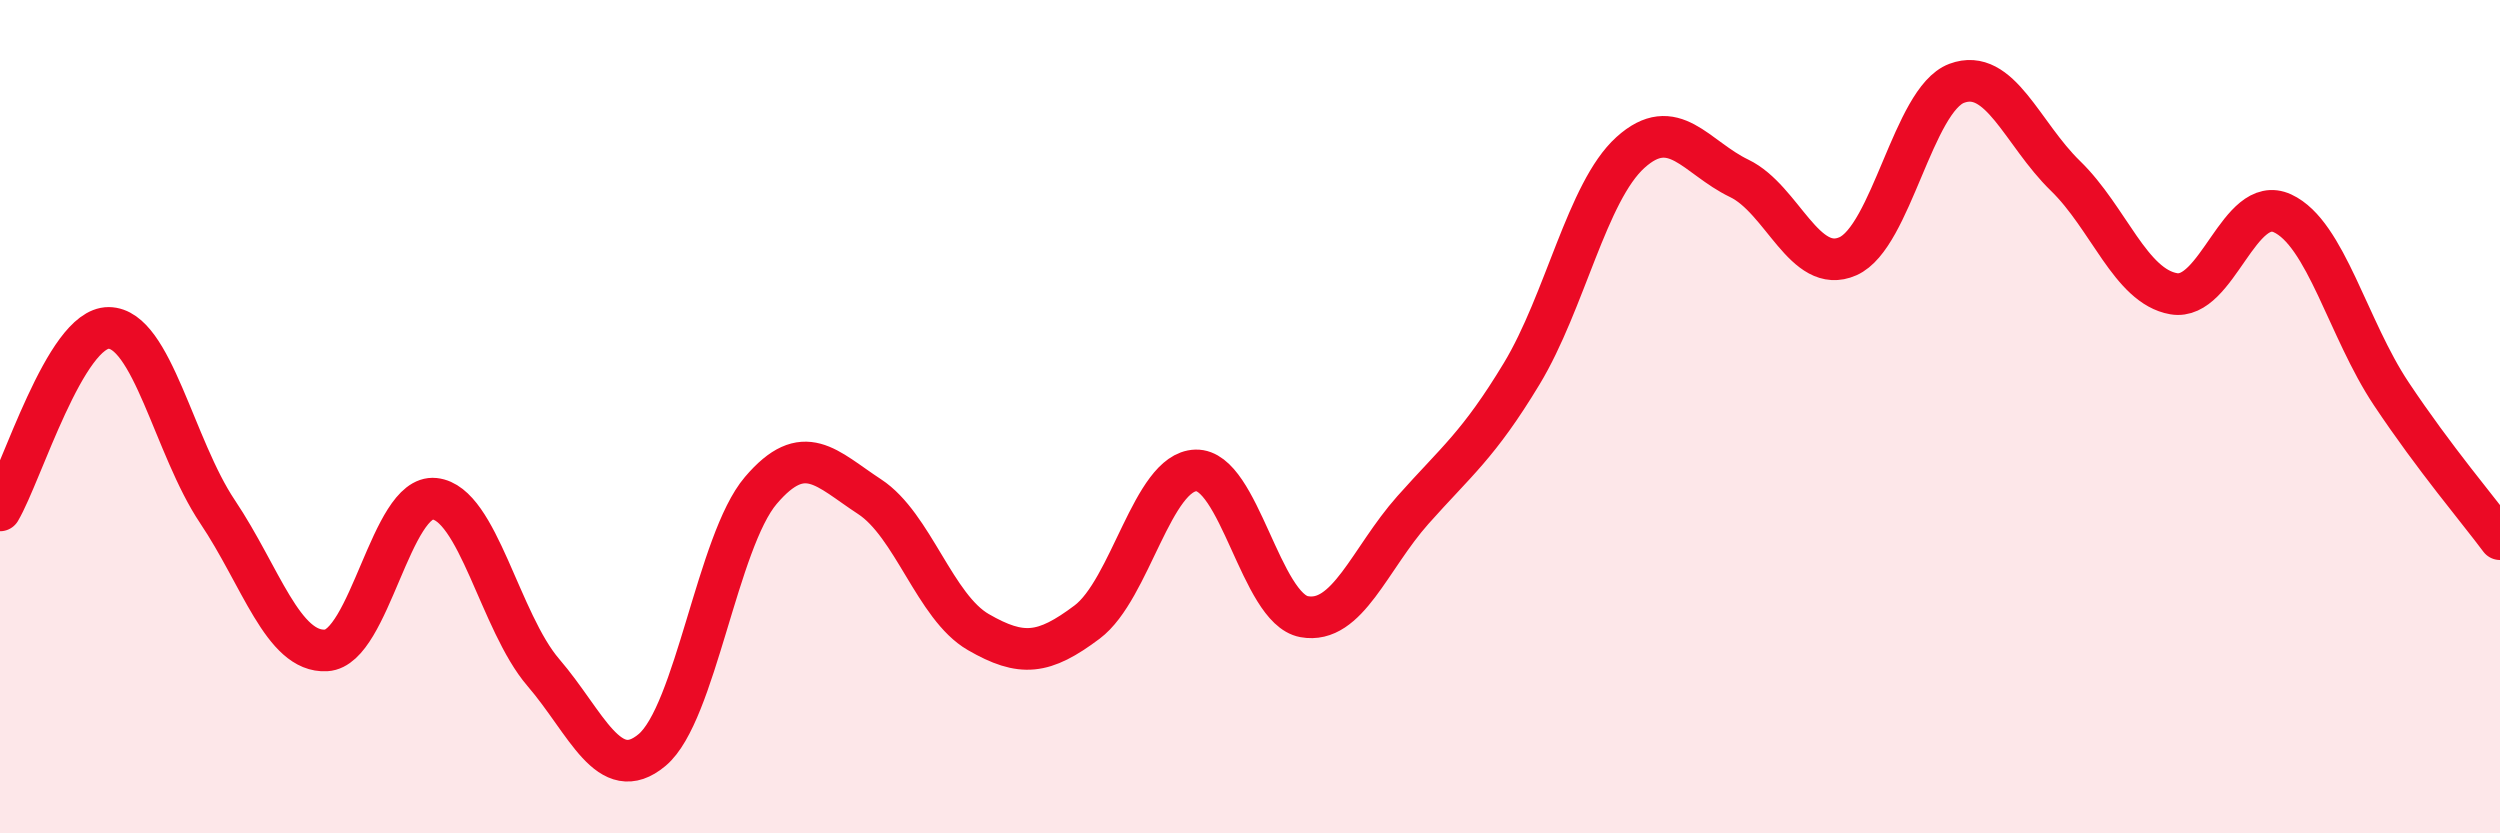
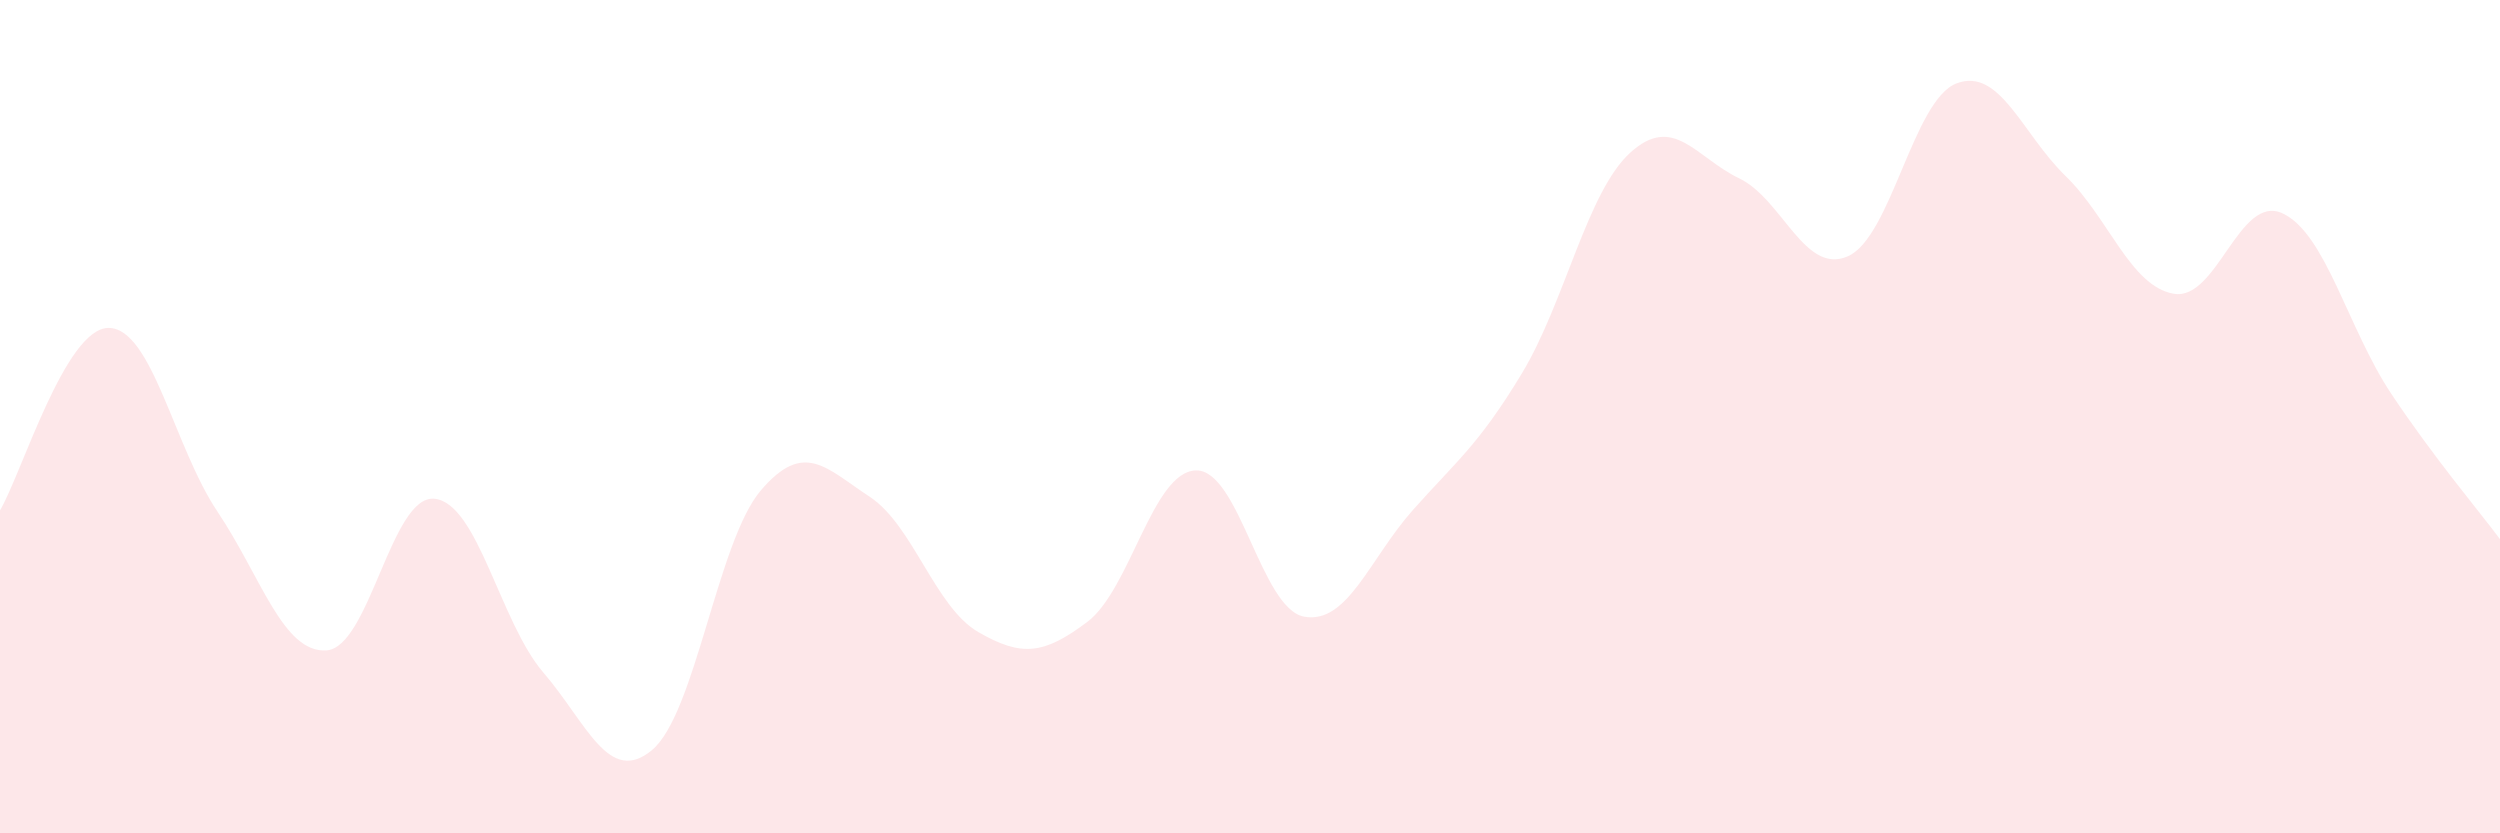
<svg xmlns="http://www.w3.org/2000/svg" width="60" height="20" viewBox="0 0 60 20">
  <path d="M 0,12.25 C 0.52,11.37 1.57,7.86 2.61,7.87 C 3.65,7.88 4.18,10.73 5.22,12.28 C 6.26,13.83 6.79,15.67 7.83,15.61 C 8.87,15.55 9.39,11.86 10.43,11.97 C 11.47,12.08 12,14.93 13.04,16.14 C 14.08,17.35 14.61,18.87 15.65,18 C 16.69,17.13 17.22,12.99 18.26,11.77 C 19.3,10.55 19.83,11.24 20.87,11.92 C 21.91,12.6 22.44,14.57 23.48,15.17 C 24.52,15.77 25.05,15.71 26.09,14.93 C 27.13,14.15 27.66,11.32 28.7,11.29 C 29.74,11.26 30.26,14.61 31.3,14.8 C 32.34,14.99 32.87,13.41 33.91,12.24 C 34.95,11.07 35.48,10.69 36.52,8.97 C 37.56,7.25 38.09,4.6 39.13,3.66 C 40.17,2.72 40.7,3.78 41.74,4.28 C 42.78,4.78 43.31,6.61 44.35,6.15 C 45.39,5.69 45.92,2.39 46.96,2 C 48,1.61 48.53,3.21 49.57,4.22 C 50.61,5.23 51.13,6.87 52.17,7.05 C 53.21,7.23 53.74,4.64 54.78,5.12 C 55.82,5.6 56.35,7.89 57.39,9.45 C 58.43,11.01 59.48,12.24 60,12.94L60 20L0 20Z" fill="#EB0A25" opacity="0.1" stroke-linecap="round" stroke-linejoin="round" />
-   <path d="M 0,12.25 C 0.52,11.37 1.57,7.86 2.61,7.87 C 3.65,7.88 4.18,10.73 5.22,12.28 C 6.26,13.83 6.79,15.67 7.83,15.61 C 8.87,15.55 9.39,11.86 10.43,11.97 C 11.47,12.08 12,14.93 13.04,16.14 C 14.08,17.35 14.61,18.87 15.65,18 C 16.69,17.13 17.22,12.99 18.26,11.77 C 19.3,10.55 19.83,11.24 20.87,11.92 C 21.91,12.6 22.44,14.57 23.48,15.17 C 24.52,15.77 25.05,15.71 26.09,14.93 C 27.13,14.15 27.66,11.32 28.7,11.29 C 29.74,11.26 30.26,14.61 31.3,14.8 C 32.34,14.99 32.87,13.41 33.91,12.24 C 34.95,11.07 35.48,10.69 36.52,8.97 C 37.56,7.25 38.09,4.6 39.13,3.66 C 40.17,2.72 40.7,3.78 41.74,4.28 C 42.78,4.78 43.31,6.61 44.35,6.15 C 45.39,5.69 45.92,2.39 46.96,2 C 48,1.61 48.53,3.21 49.57,4.22 C 50.61,5.23 51.13,6.87 52.17,7.05 C 53.21,7.23 53.74,4.64 54.78,5.12 C 55.82,5.6 56.35,7.89 57.39,9.45 C 58.43,11.01 59.48,12.24 60,12.94" stroke="#EB0A25" stroke-width="1" fill="none" stroke-linecap="round" stroke-linejoin="round" />
</svg>